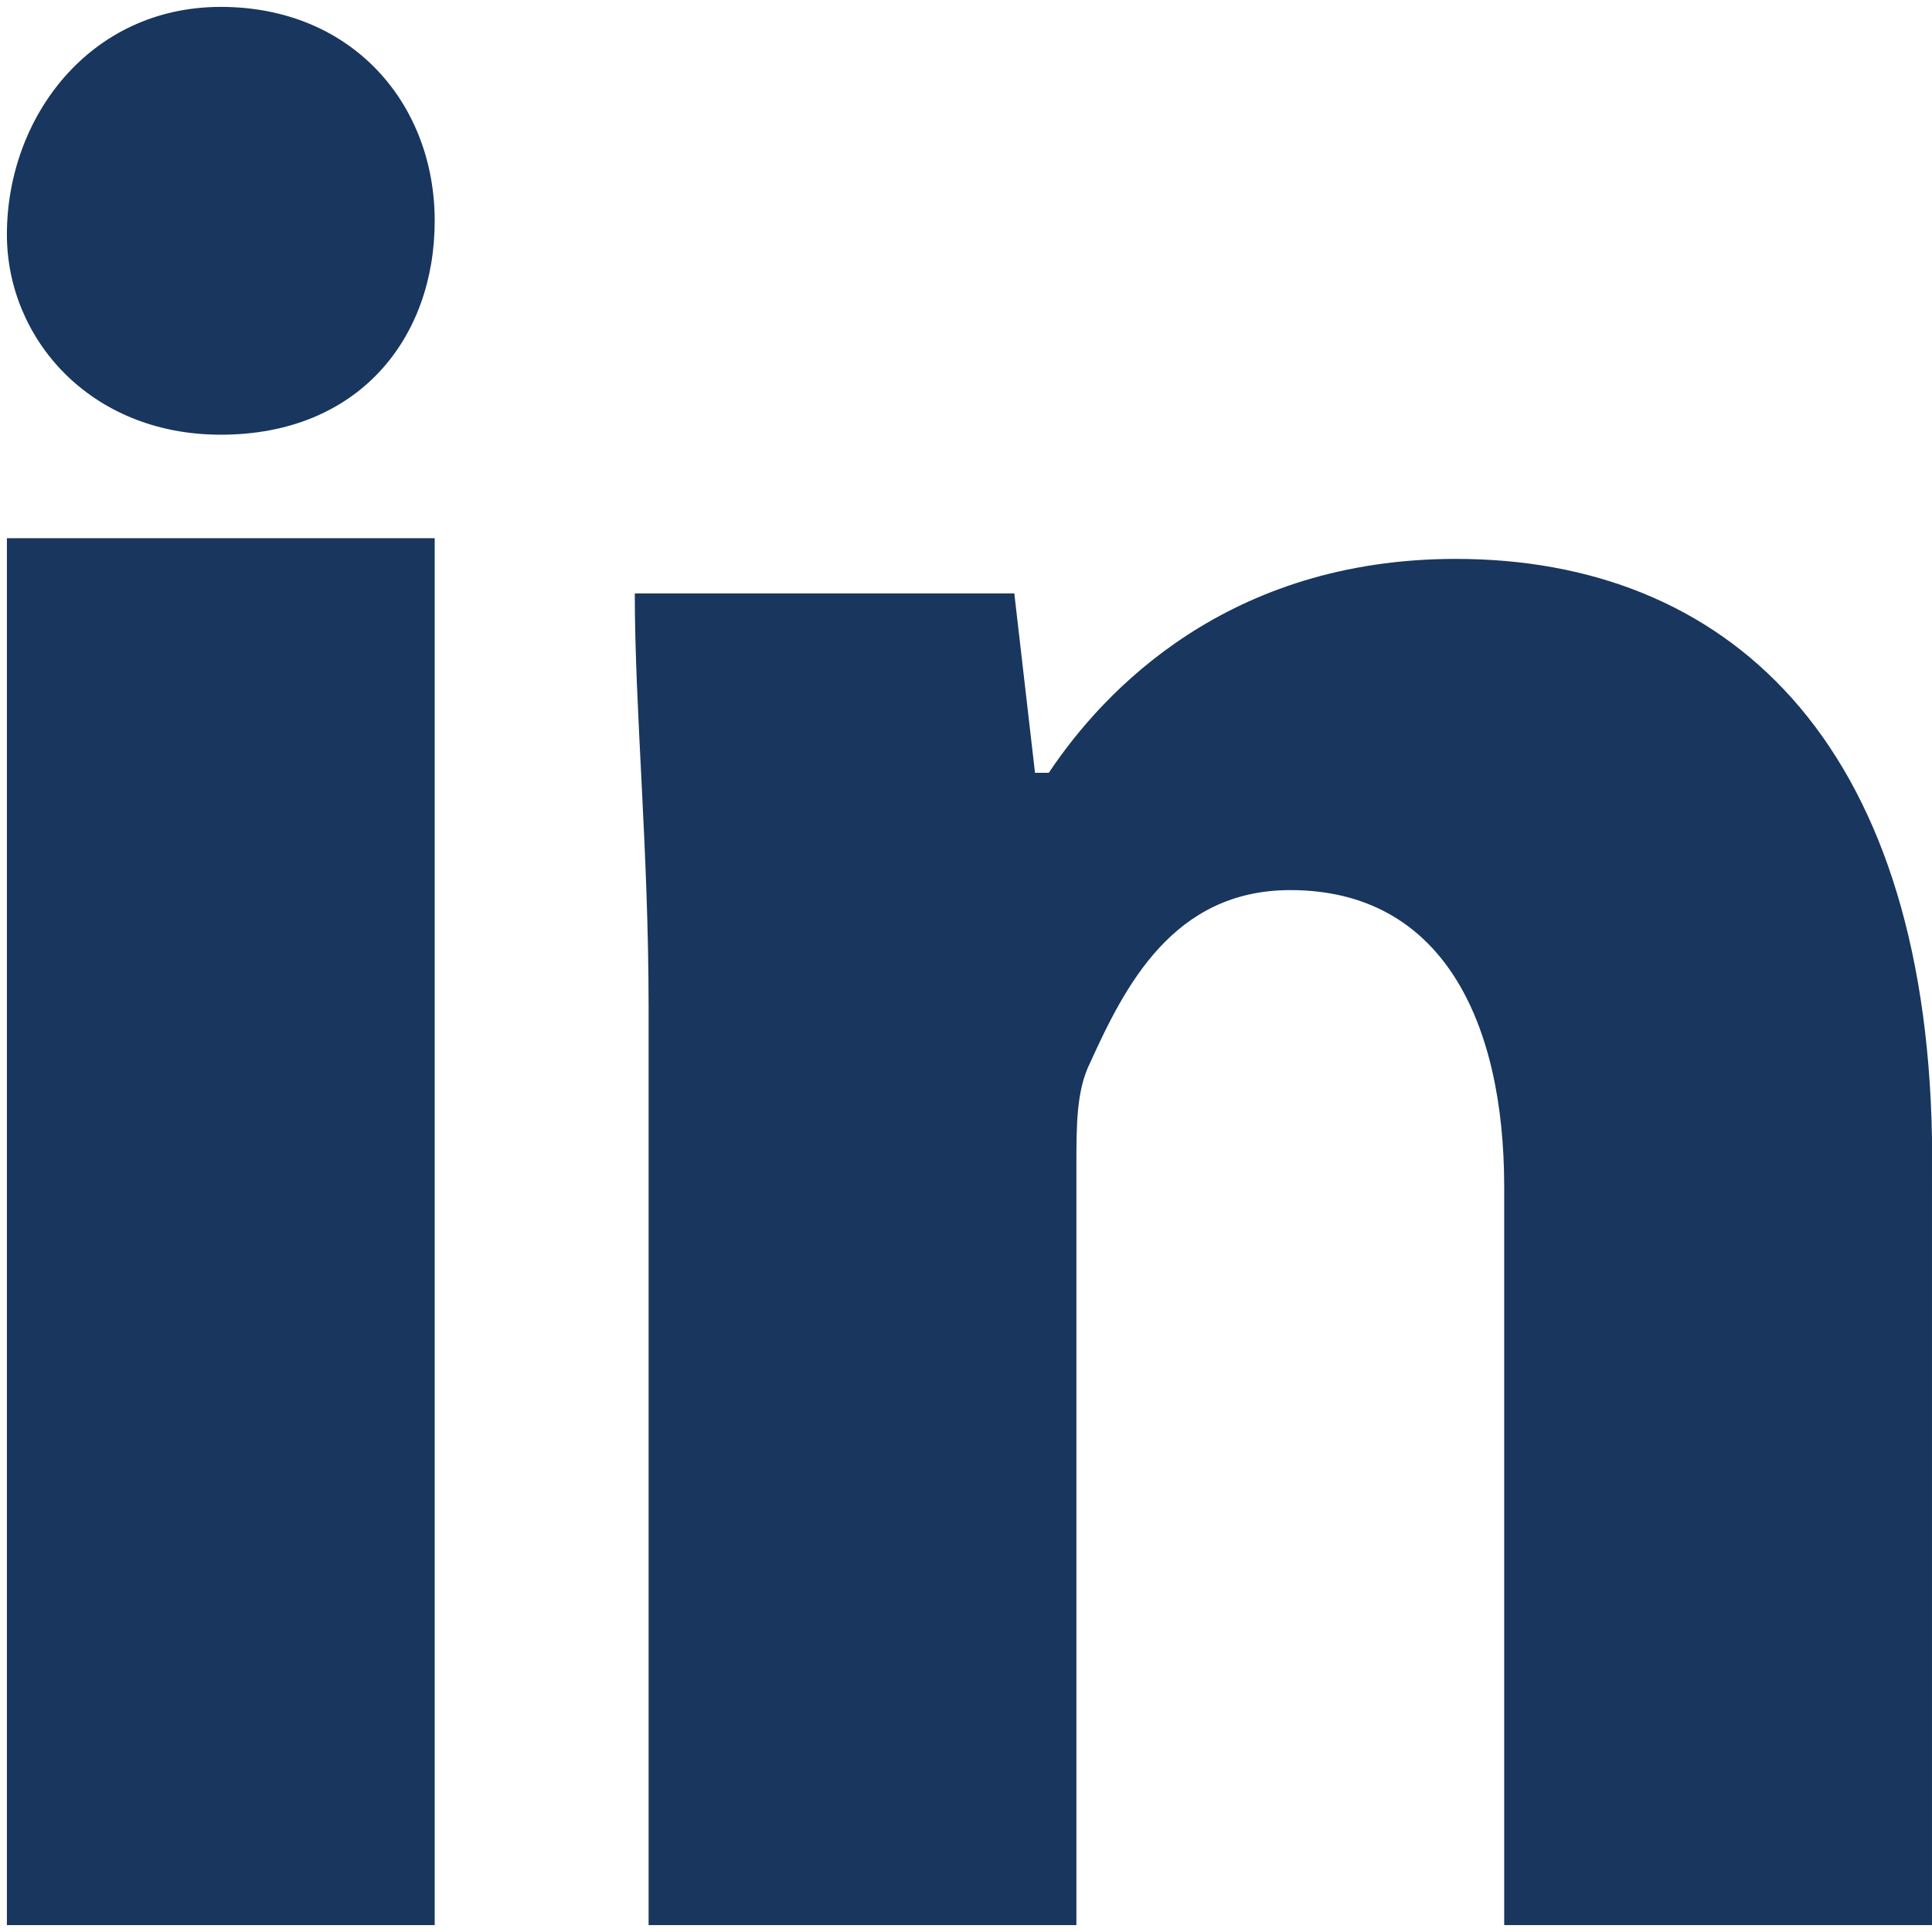
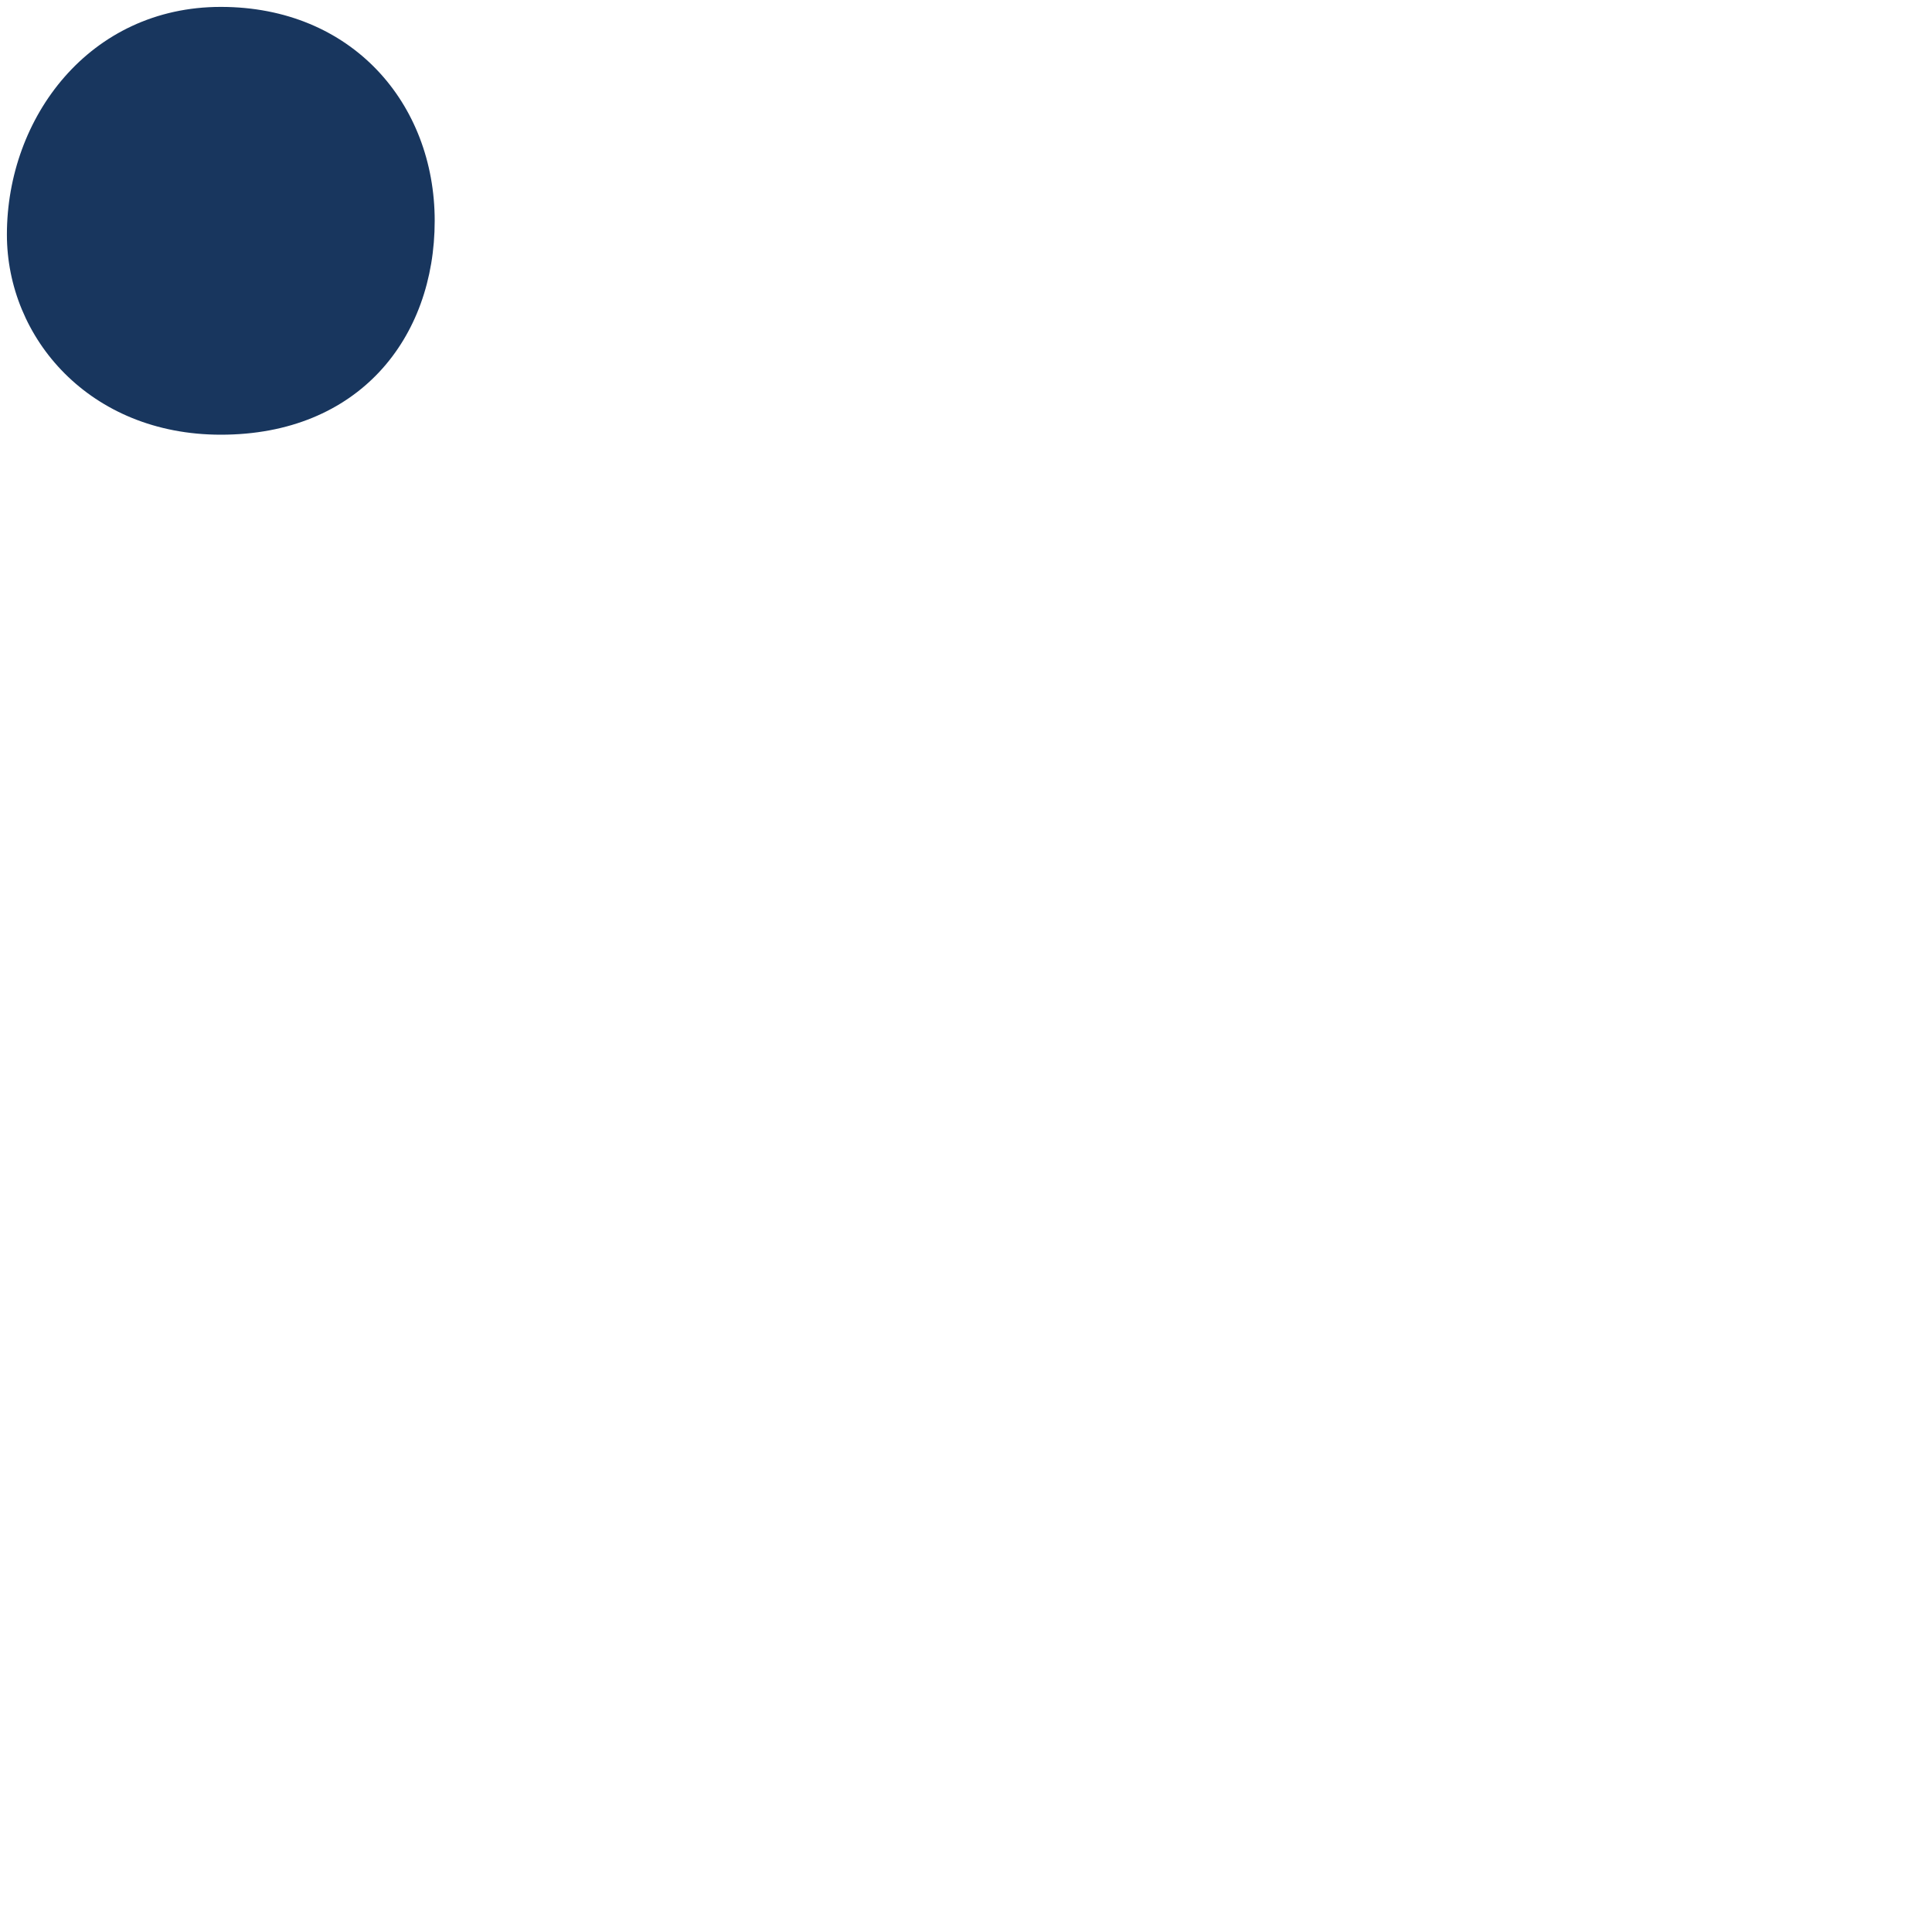
<svg xmlns="http://www.w3.org/2000/svg" version="1.1" id="Capa_1" x="0px" y="0px" viewBox="0 0 28 28" style="enable-background:new 0 0 28 28;" xml:space="preserve">
  <style type="text/css">
	.st0{fill:#18365E;}
</style>
  <g>
    <g>
      <path class="st0" d="M6.3,3.2c0,1.7-1.1,3.1-3.1,3.1c-1.9,0-3.1-1.4-3.1-2.9c0-1.7,1.2-3.3,3.1-3.3S6.3,1.5,6.3,3.2z" />
    </g>
    <g>
-       <rect x="0.1" y="7.8" class="st0" width="6.2" height="20.1" />
-     </g>
+       </g>
    <g>
-       <path class="st0" d="M21.1,8.1c-3.3,0-5.1,1.9-5.9,3.1h-0.2l-0.3-2.6H9.2c0,1.7,0.2,3.7,0.2,6v13.3h6.2v-11c0-0.6,0-1.1,0.2-1.5    c0.5-1.1,1.2-2.5,2.9-2.5c2.2,0,3.1,1.9,3.1,4.3v10.7h6.2V16.5C27.9,10.7,25,8.1,21.1,8.1z" />
-     </g>
+       </g>
  </g>
</svg>